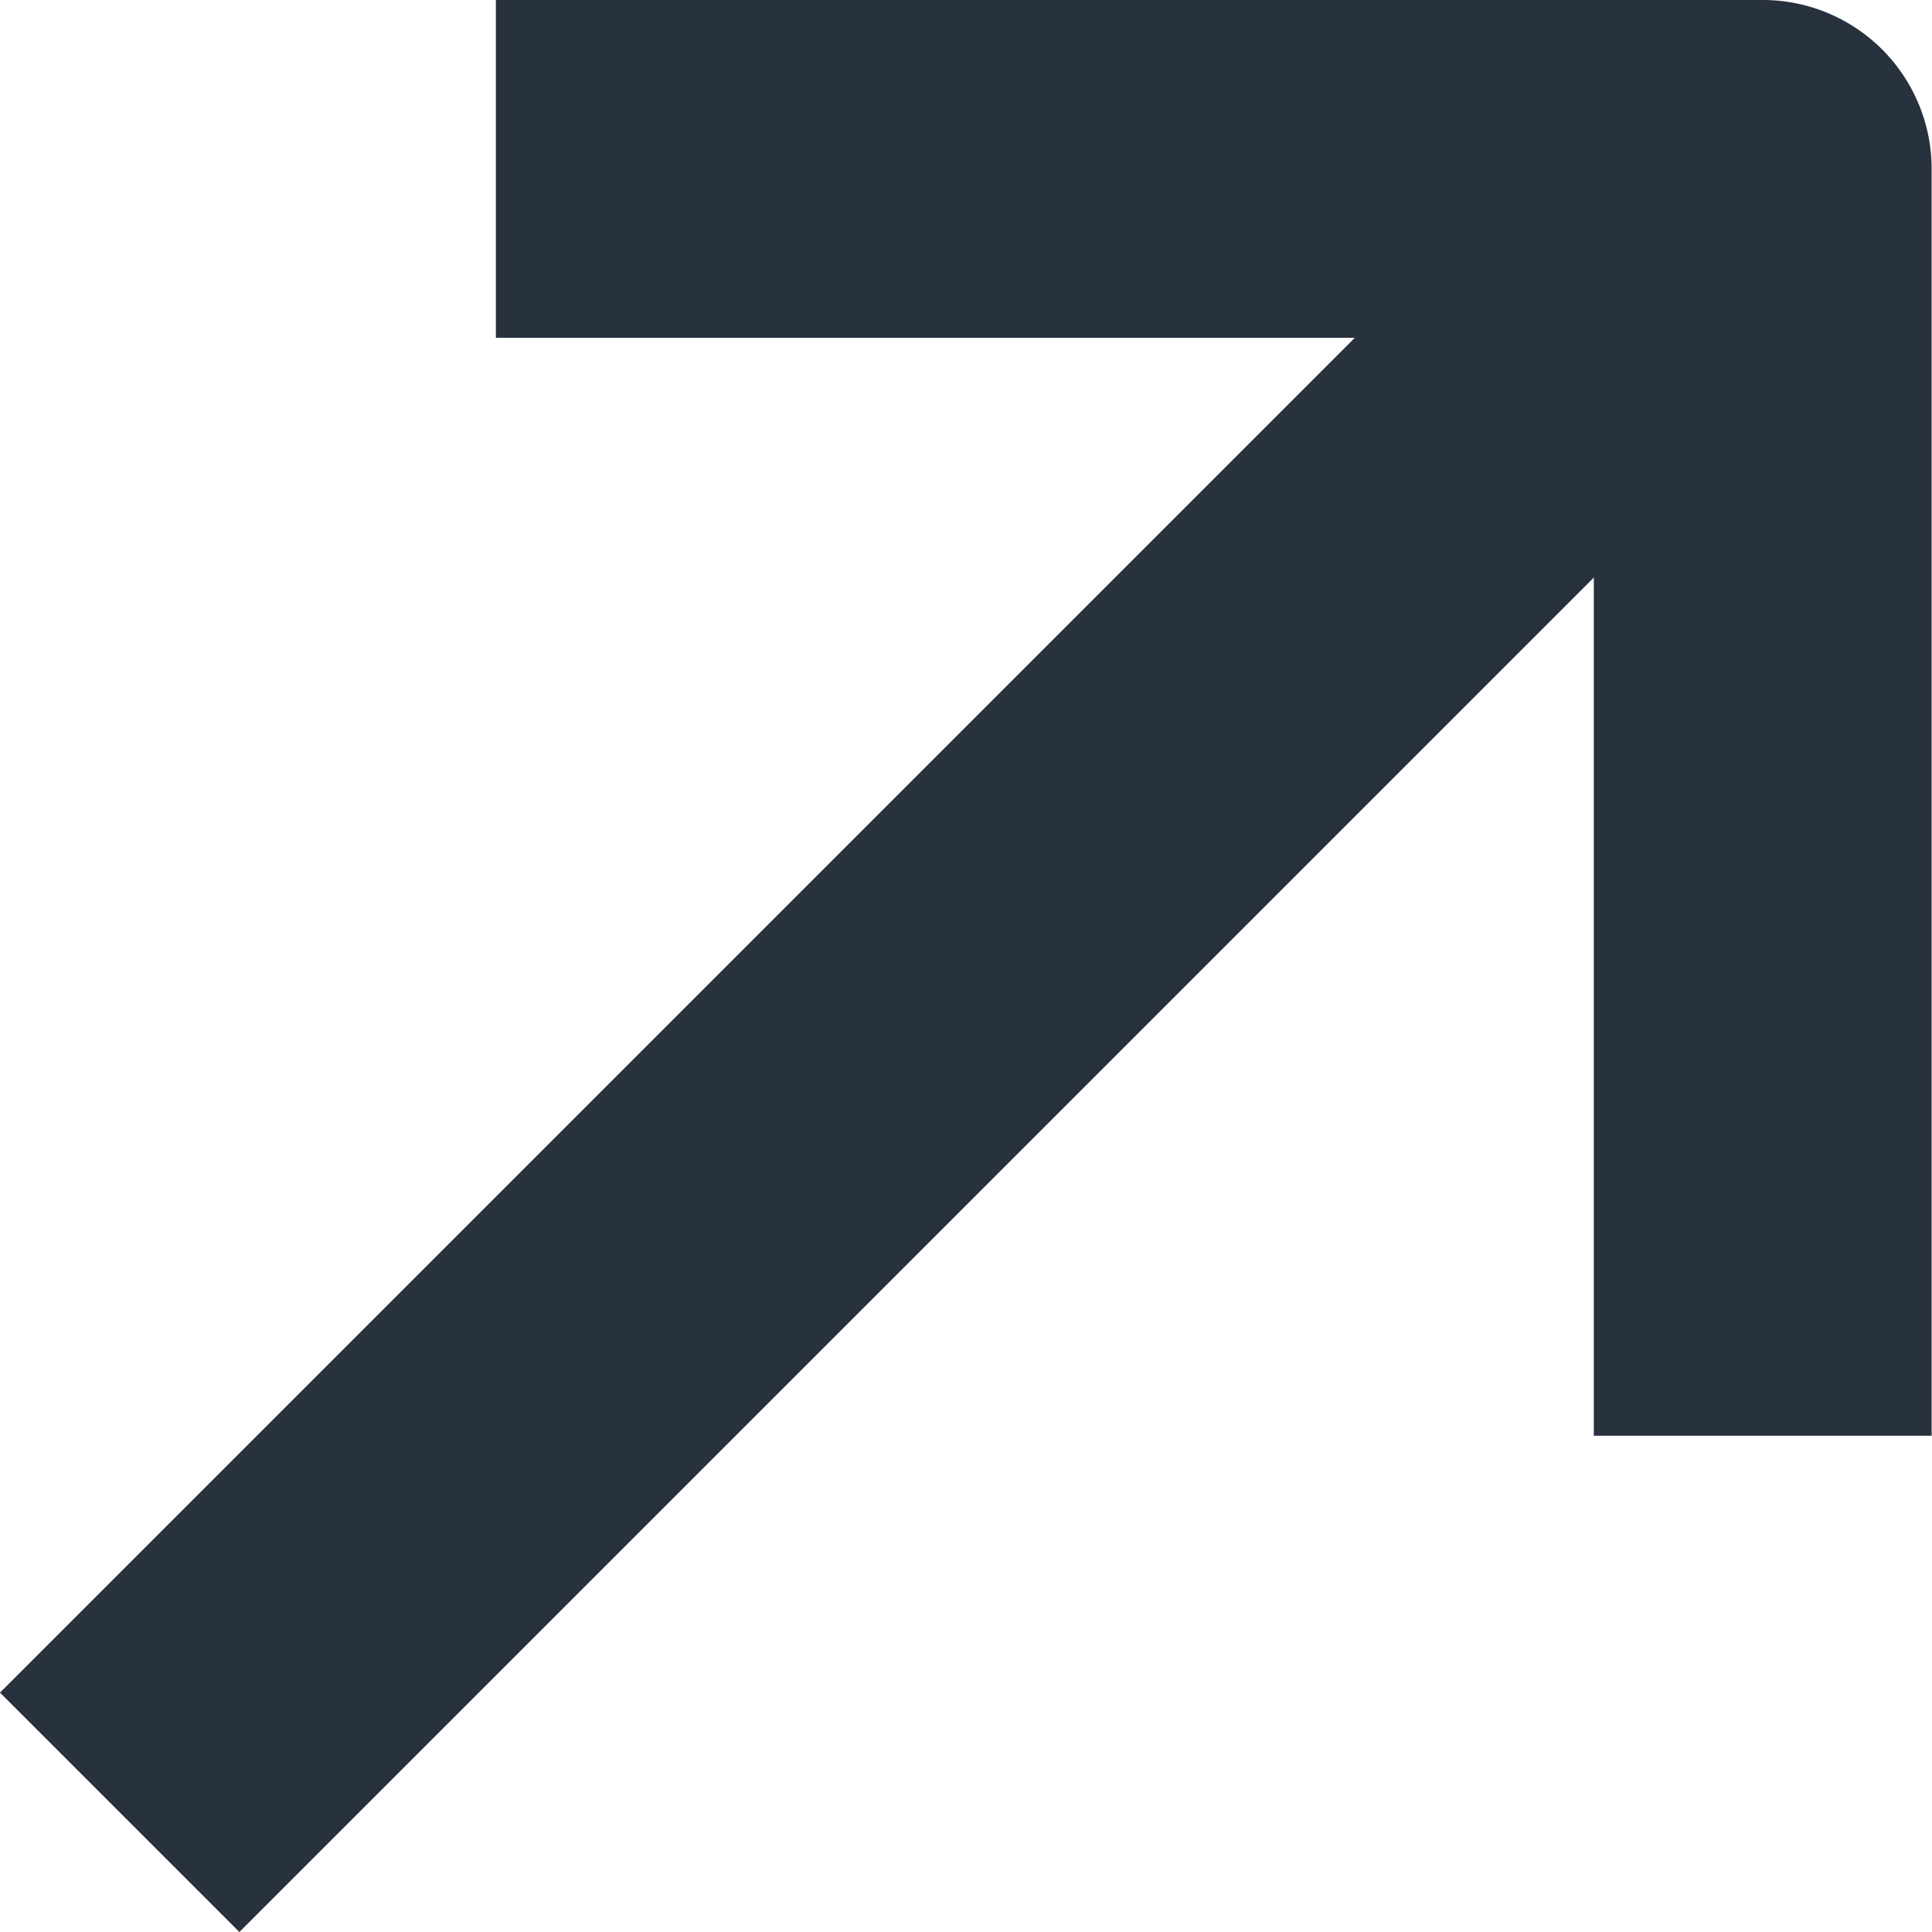
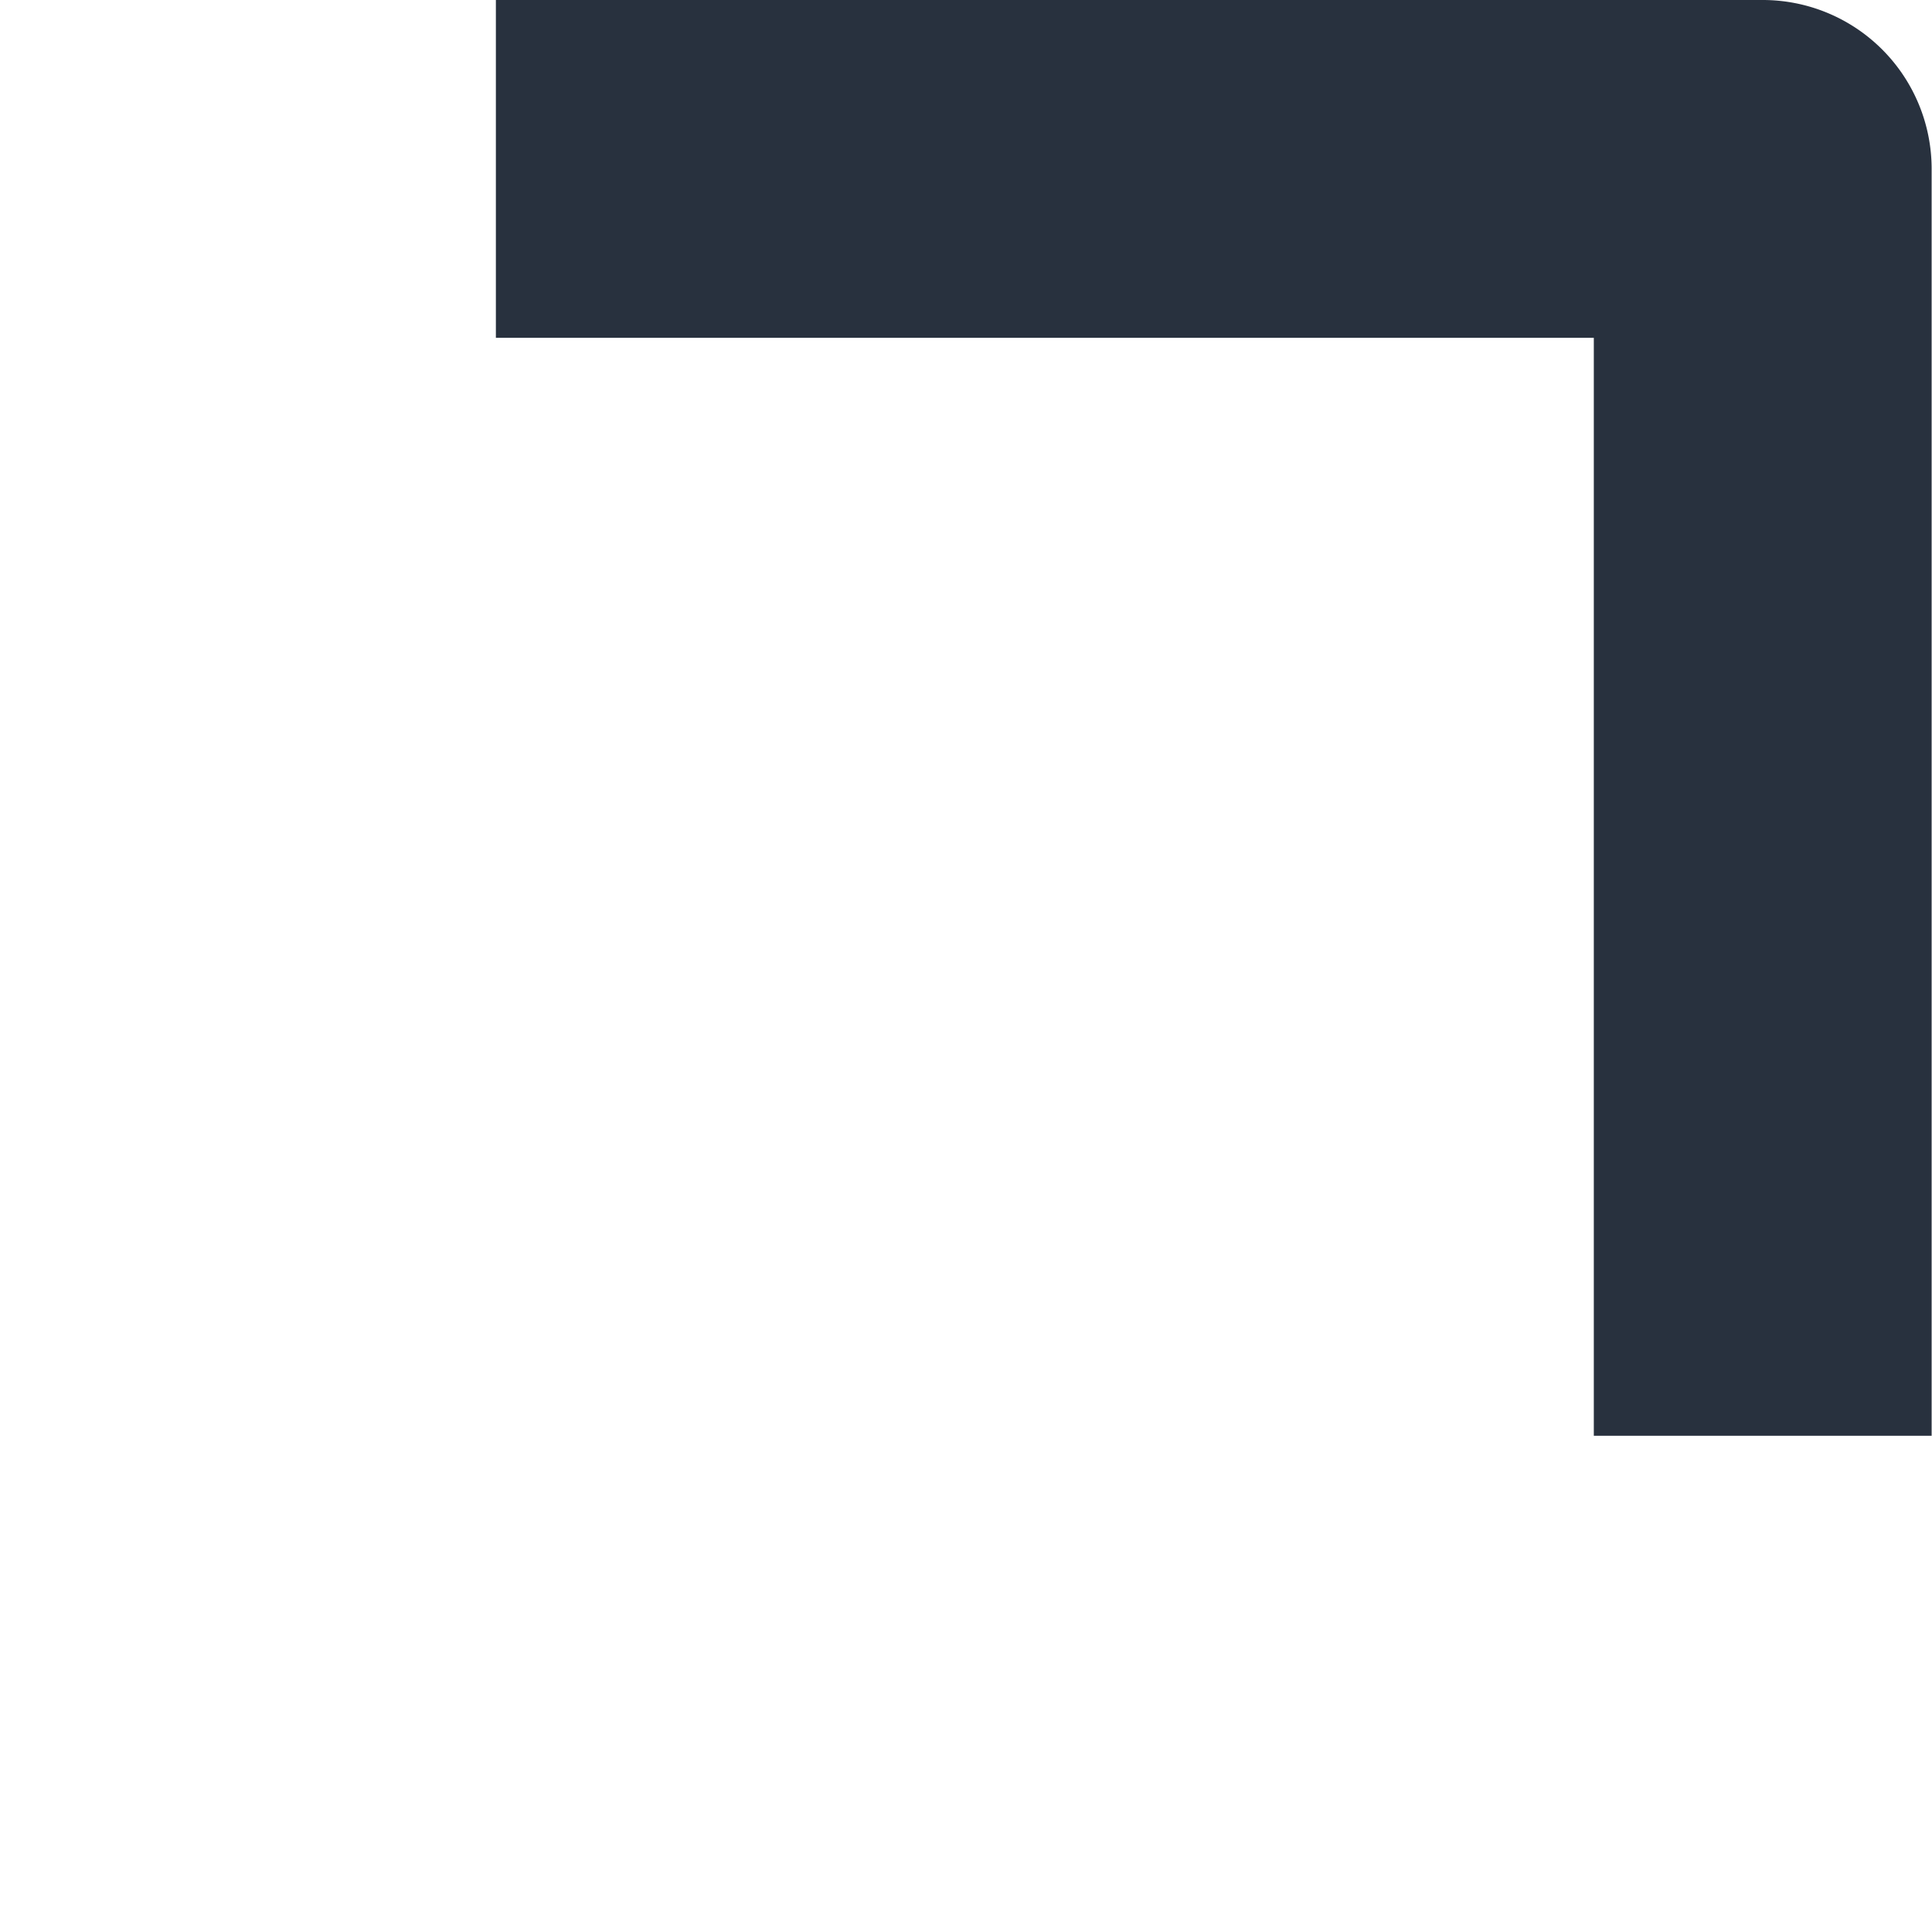
<svg xmlns="http://www.w3.org/2000/svg" id="Icon_feather-arrow-up-right" data-name="Icon feather-arrow-up-right" width="16.013" height="16.013" viewBox="0 0 16.013 16.013">
-   <path id="Path_75" data-name="Path 75" d="M9.848,25.466,7.864,23.482,21.482,9.864l1.984,1.984Z" transform="translate(-7.864 -9.453)" fill="#28313e" />
  <path id="Path_76" data-name="Path 76" d="M22.4,21.5H19.6v-9.1H10.5V9.6H21A1.4,1.4,0,0,1,22.4,11Z" transform="translate(-6.39 -9.6)" fill="#28313e" />
</svg>